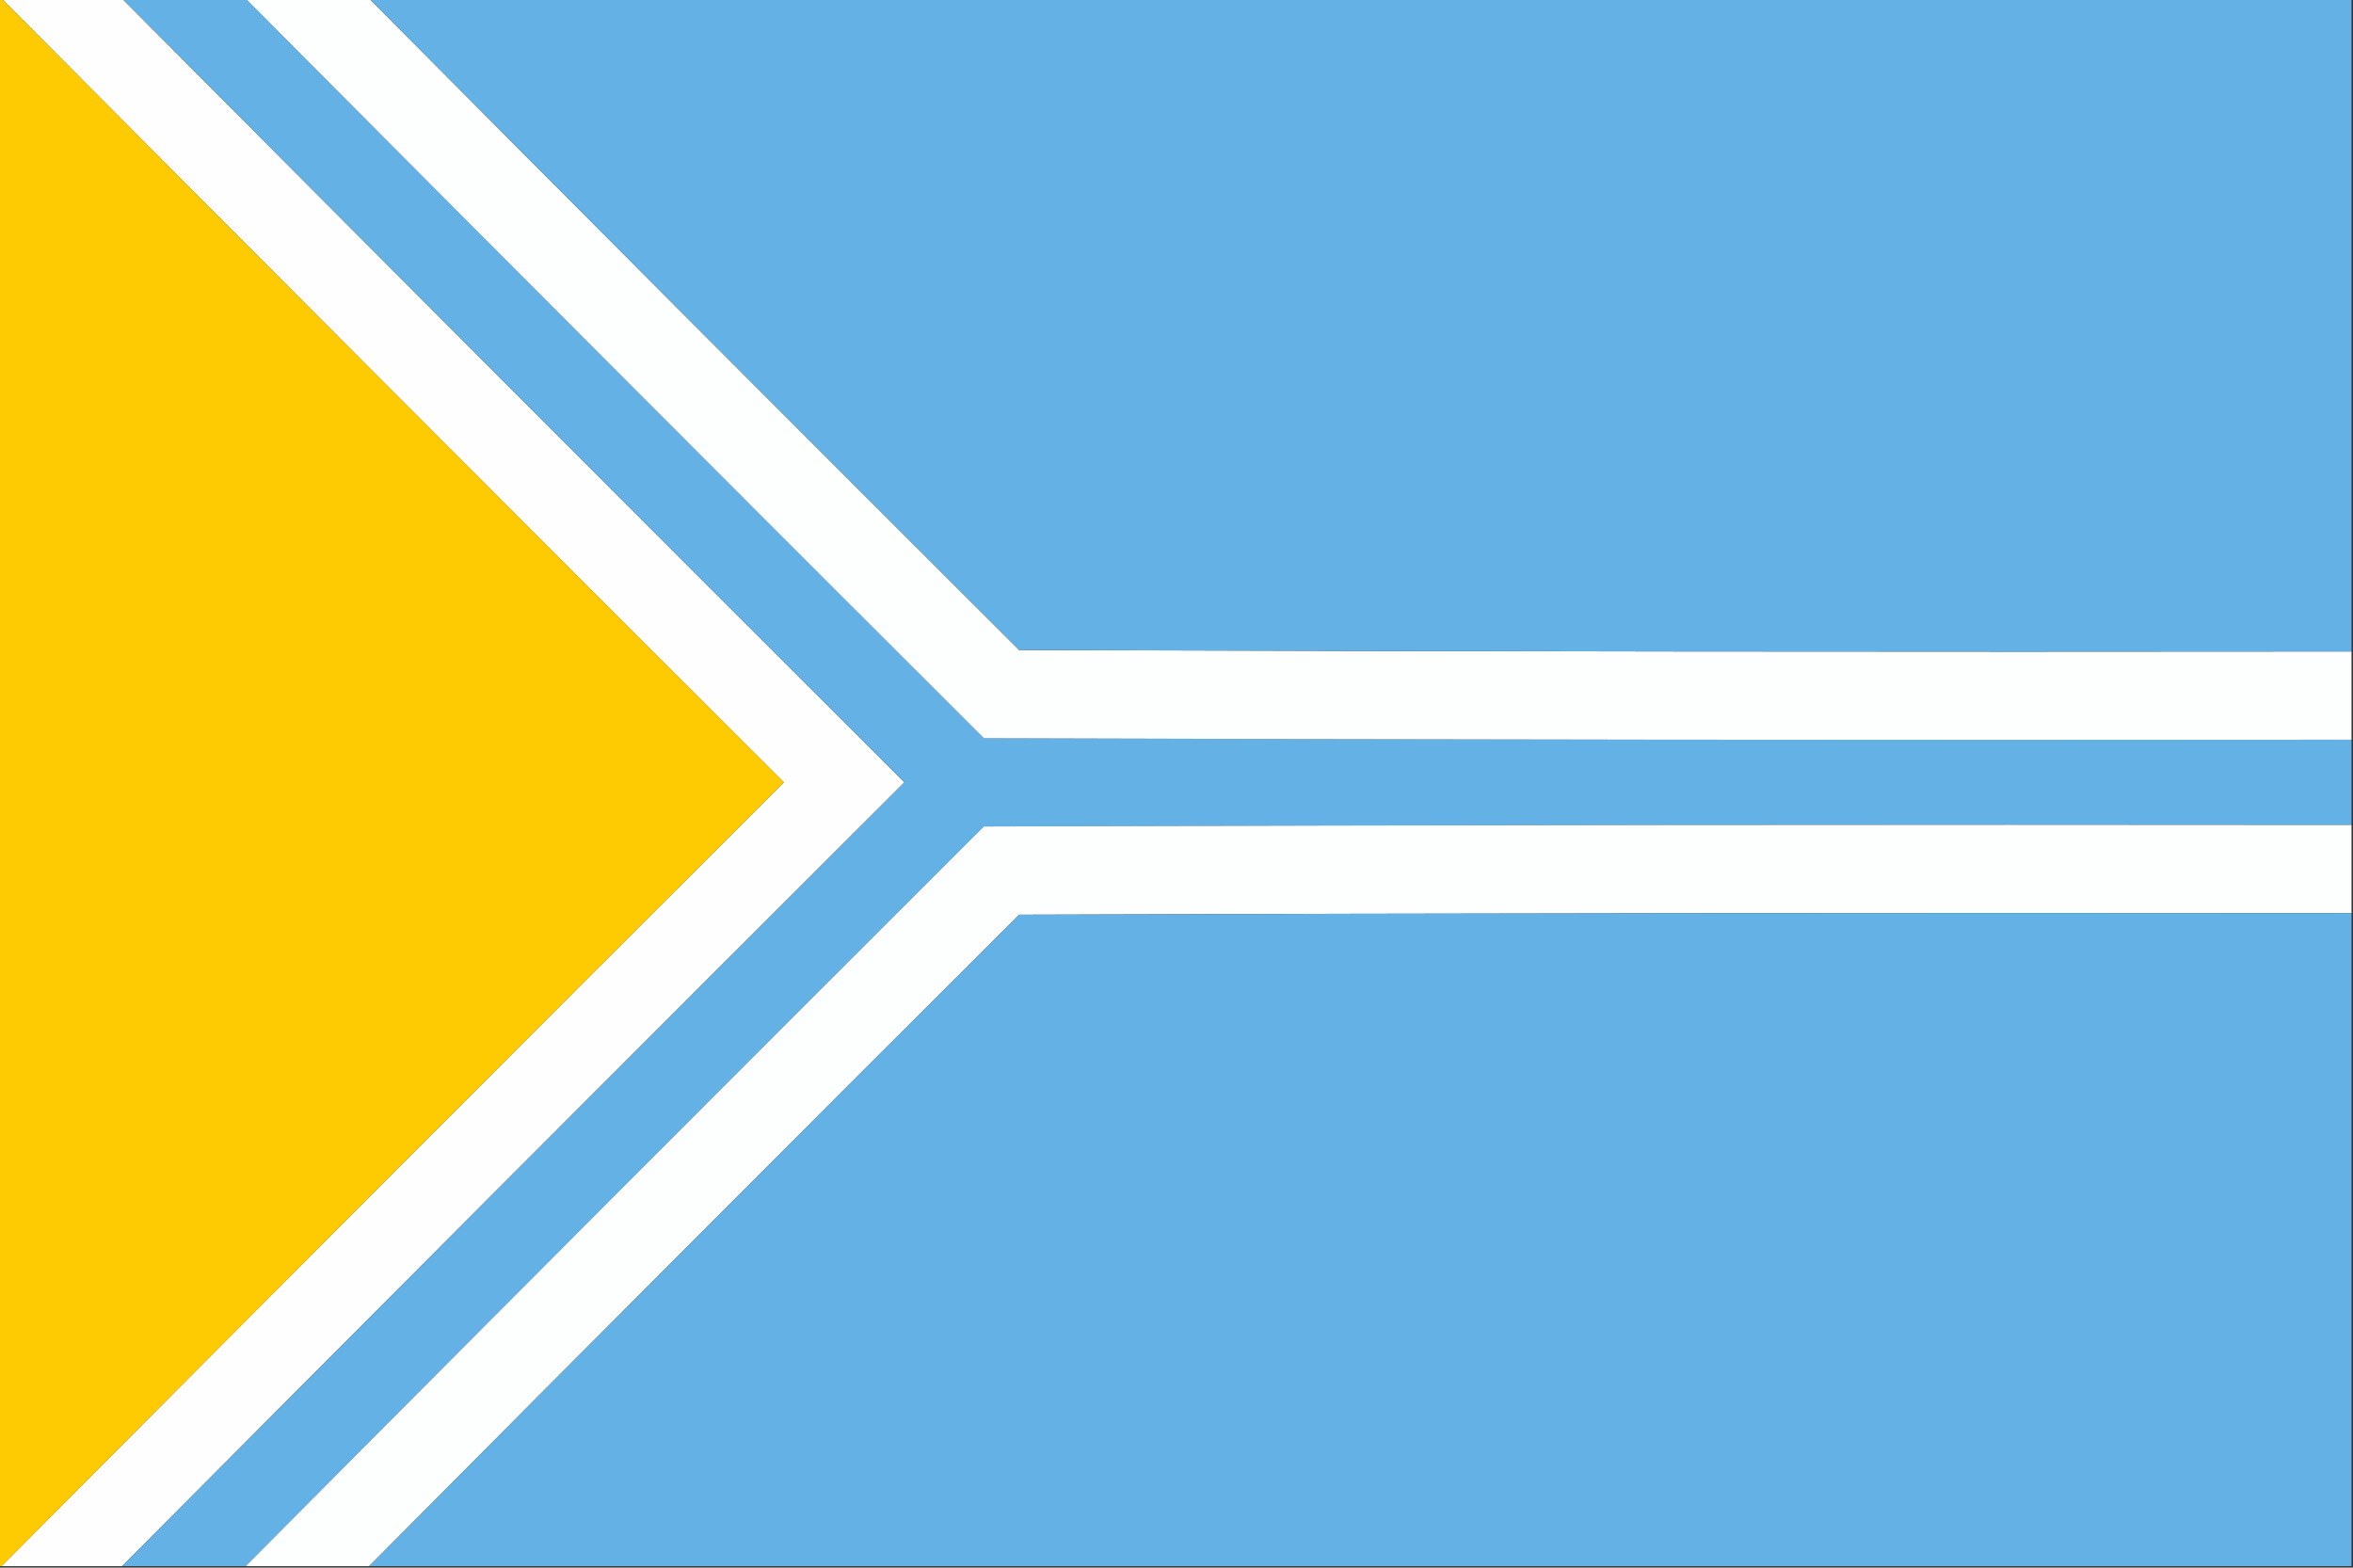
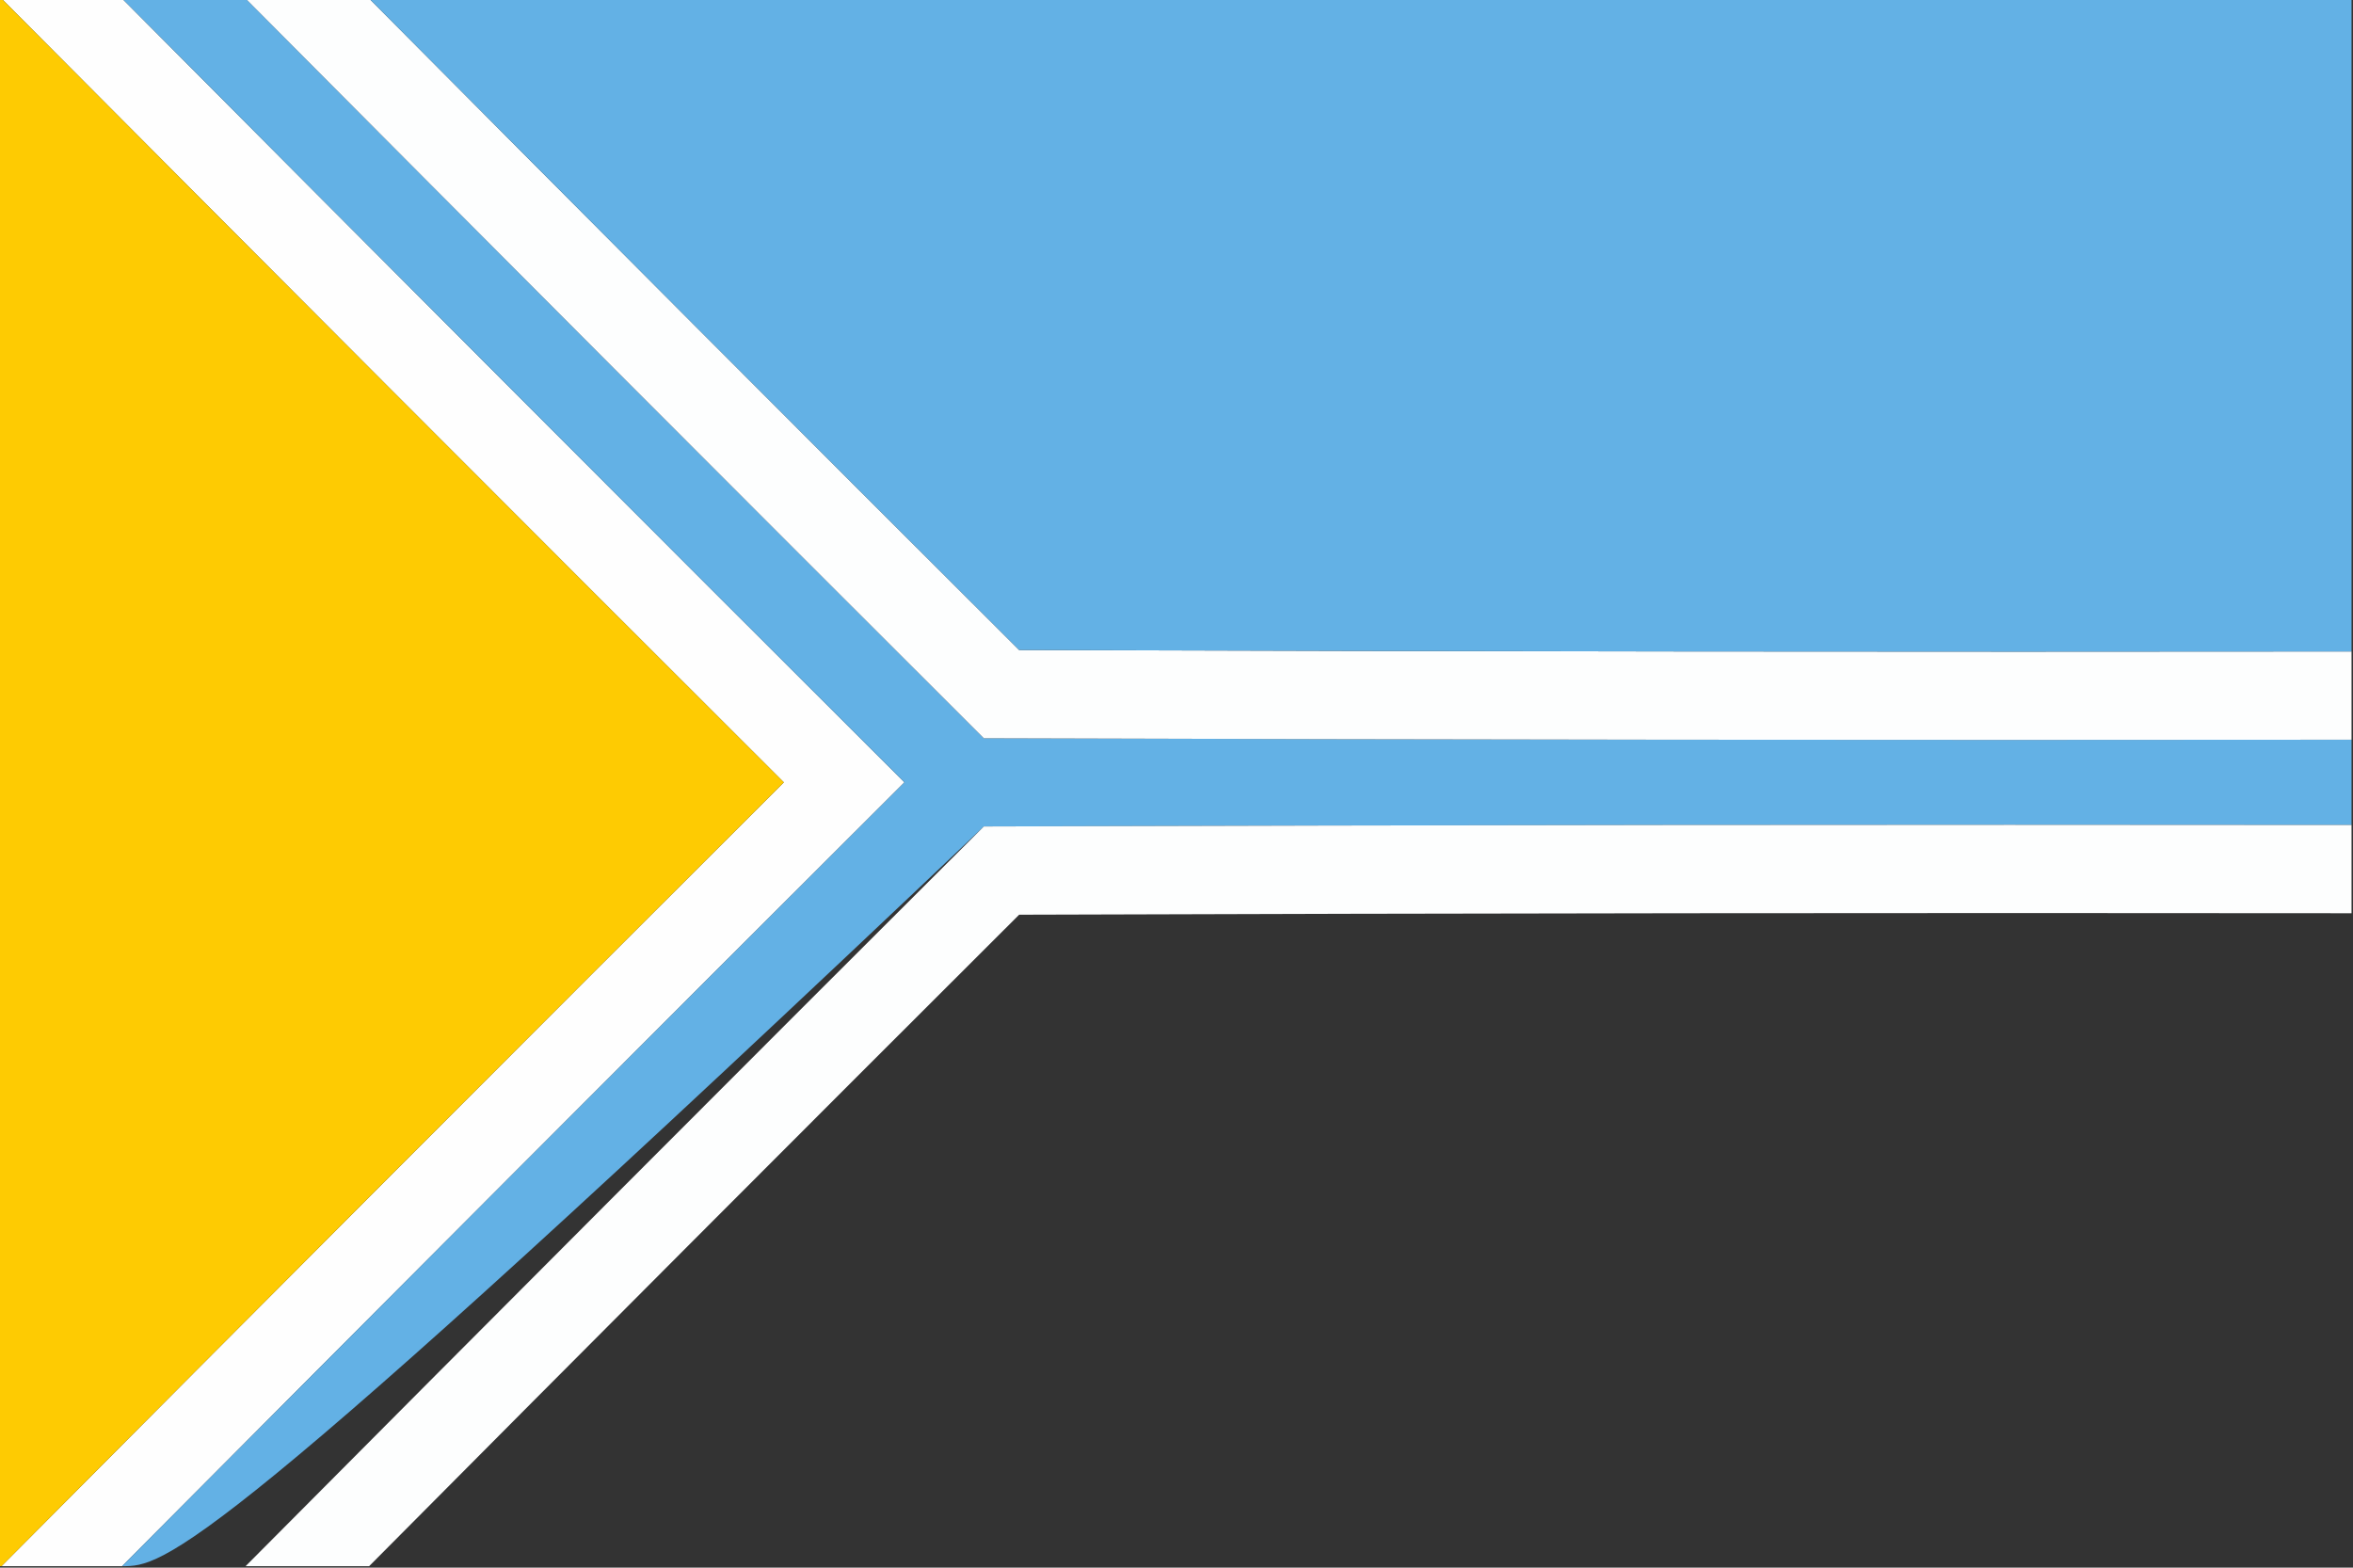
<svg xmlns="http://www.w3.org/2000/svg" version="1.1" width="800px" height="533px" style="shape-rendering:geometricPrecision; text-rendering:geometricPrecision; image-rendering:optimizeQuality; fill-rule:evenodd; clip-rule:evenodd">
  <rect width="100%" height="100%" fill="#333333" stroke="none" />
  <g>
    <path style="opacity:1" fill="#fefefe" d="M 0.5,-0.5 C 14.167,-0.5 27.833,-0.5 41.5,-0.5C 129.965,88.465 218.632,177.299 307.5,266C 218.632,354.701 129.965,443.535 41.5,532.5C 27.833,532.5 14.167,532.5 0.5,532.5C 88.965,443.535 177.632,354.701 266.5,266C 177.632,177.299 88.965,88.465 0.5,-0.5 Z" />
  </g>
  <g>
-     <path style="opacity:1" fill="#63b1e5" d="M 41.5,-0.5 C 55.5,-0.5 69.5,-0.5 83.5,-0.5C 166.965,83.465 250.632,167.299 334.5,251C 489.5,251.5 644.5,251.667 799.5,251.5C 799.5,261.167 799.5,270.833 799.5,280.5C 644.5,280.333 489.5,280.5 334.5,281C 250.632,364.701 166.965,448.535 83.5,532.5C 69.5,532.5 55.5,532.5 41.5,532.5C 129.965,443.535 218.632,354.701 307.5,266C 218.632,177.299 129.965,88.465 41.5,-0.5 Z" />
+     <path style="opacity:1" fill="#63b1e5" d="M 41.5,-0.5 C 55.5,-0.5 69.5,-0.5 83.5,-0.5C 166.965,83.465 250.632,167.299 334.5,251C 489.5,251.5 644.5,251.667 799.5,251.5C 799.5,261.167 799.5,270.833 799.5,280.5C 644.5,280.333 489.5,280.5 334.5,281C 69.5,532.5 55.5,532.5 41.5,532.5C 129.965,443.535 218.632,354.701 307.5,266C 218.632,177.299 129.965,88.465 41.5,-0.5 Z" />
  </g>
  <g>
    <path style="opacity:1" fill="#fdfefe" d="M 83.5,-0.5 C 97.5,-0.5 111.5,-0.5 125.5,-0.5C 198.965,73.465 272.632,147.299 346.5,221C 497.5,221.5 648.5,221.667 799.5,221.5C 799.5,231.5 799.5,241.5 799.5,251.5C 644.5,251.667 489.5,251.5 334.5,251C 250.632,167.299 166.965,83.465 83.5,-0.5 Z" />
  </g>
  <g>
    <path style="opacity:1" fill="#63b1e5" d="M 125.5,-0.5 C 350.167,-0.5 574.833,-0.5 799.5,-0.5C 799.5,73.5 799.5,147.5 799.5,221.5C 648.5,221.667 497.5,221.5 346.5,221C 272.632,147.299 198.965,73.465 125.5,-0.5 Z" />
  </g>
  <g>
    <path style="opacity:1" fill="#fecb02" d="M -0.5,-0.5 C -0.167,-0.5 0.167,-0.5 0.5,-0.5C 88.965,88.465 177.632,177.299 266.5,266C 177.632,354.701 88.965,443.535 0.5,532.5C 0.167,532.5 -0.167,532.5 -0.5,532.5C -0.5,354.833 -0.5,177.167 -0.5,-0.5 Z" />
  </g>
  <g>
    <path style="opacity:1" fill="#fdfefe" d="M 799.5,280.5 C 799.5,290.5 799.5,300.5 799.5,310.5C 648.5,310.333 497.5,310.5 346.5,311C 272.632,384.701 198.965,458.535 125.5,532.5C 111.5,532.5 97.5,532.5 83.5,532.5C 166.965,448.535 250.632,364.701 334.5,281C 489.5,280.5 644.5,280.333 799.5,280.5 Z" />
  </g>
  <g>
-     <path style="opacity:1" fill="#63b1e5" d="M 799.5,310.5 C 799.5,384.5 799.5,458.5 799.5,532.5C 574.833,532.5 350.167,532.5 125.5,532.5C 198.965,458.535 272.632,384.701 346.5,311C 497.5,310.5 648.5,310.333 799.5,310.5 Z" />
-   </g>
+     </g>
</svg>